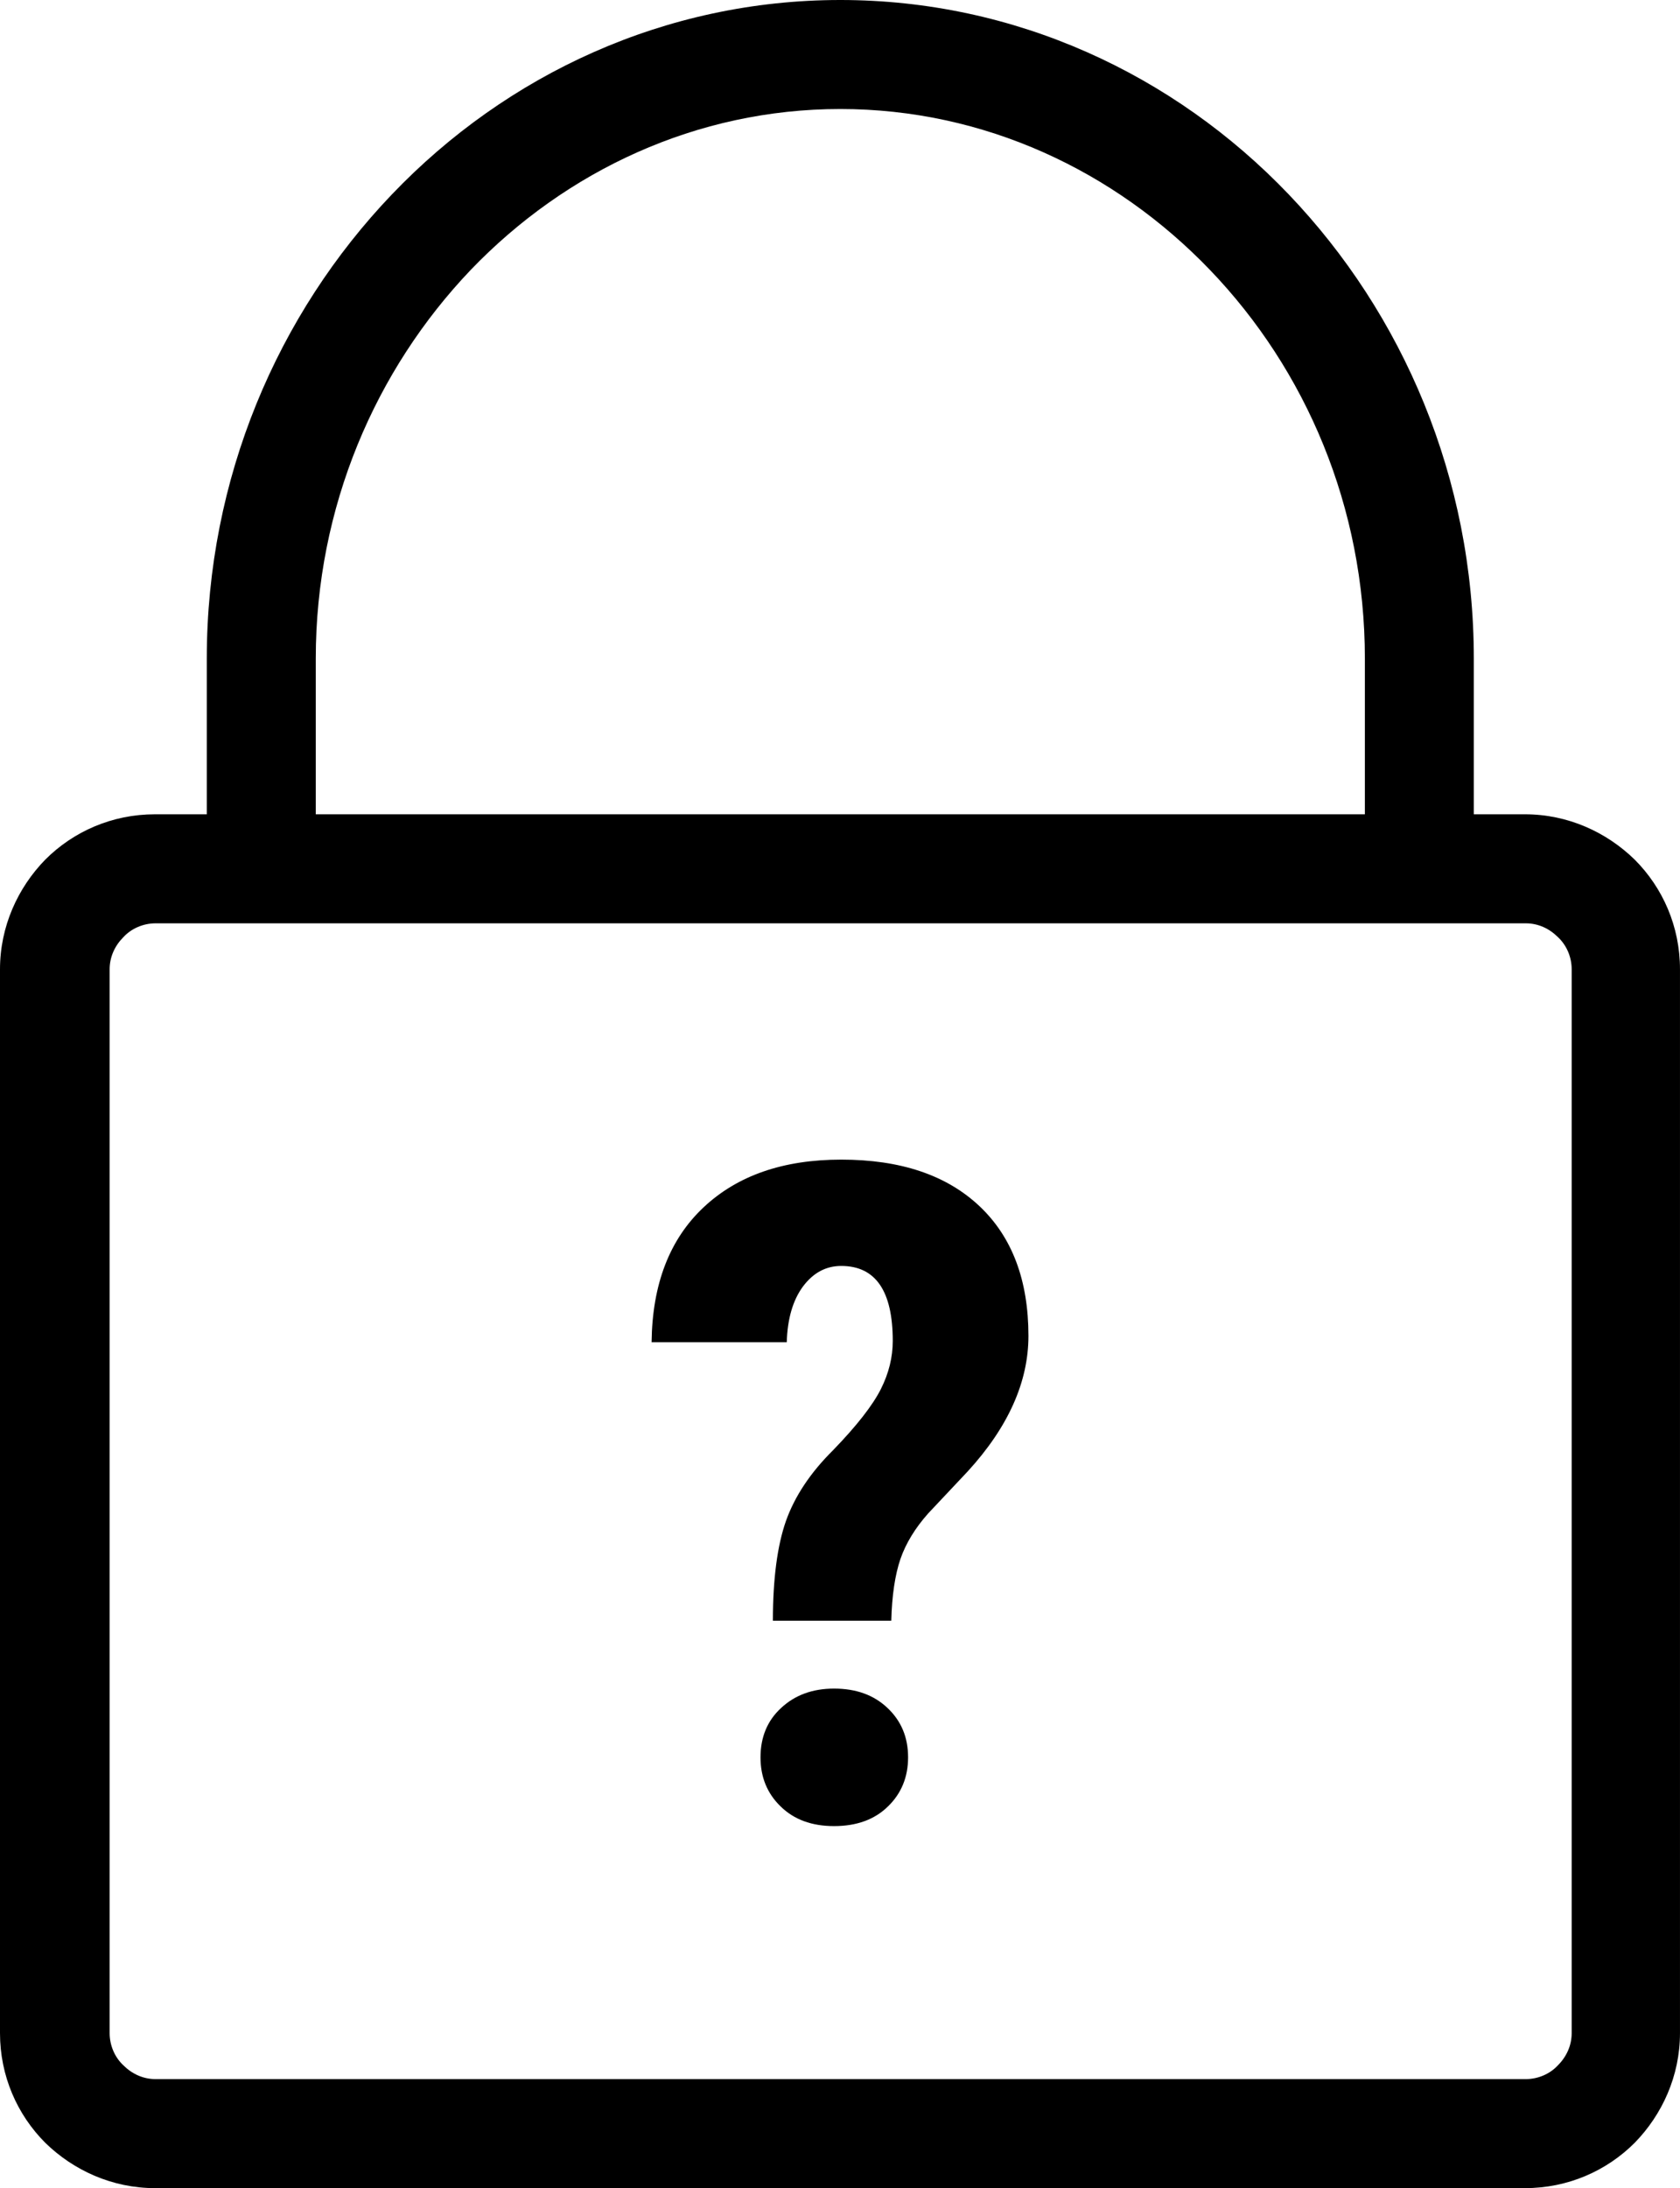
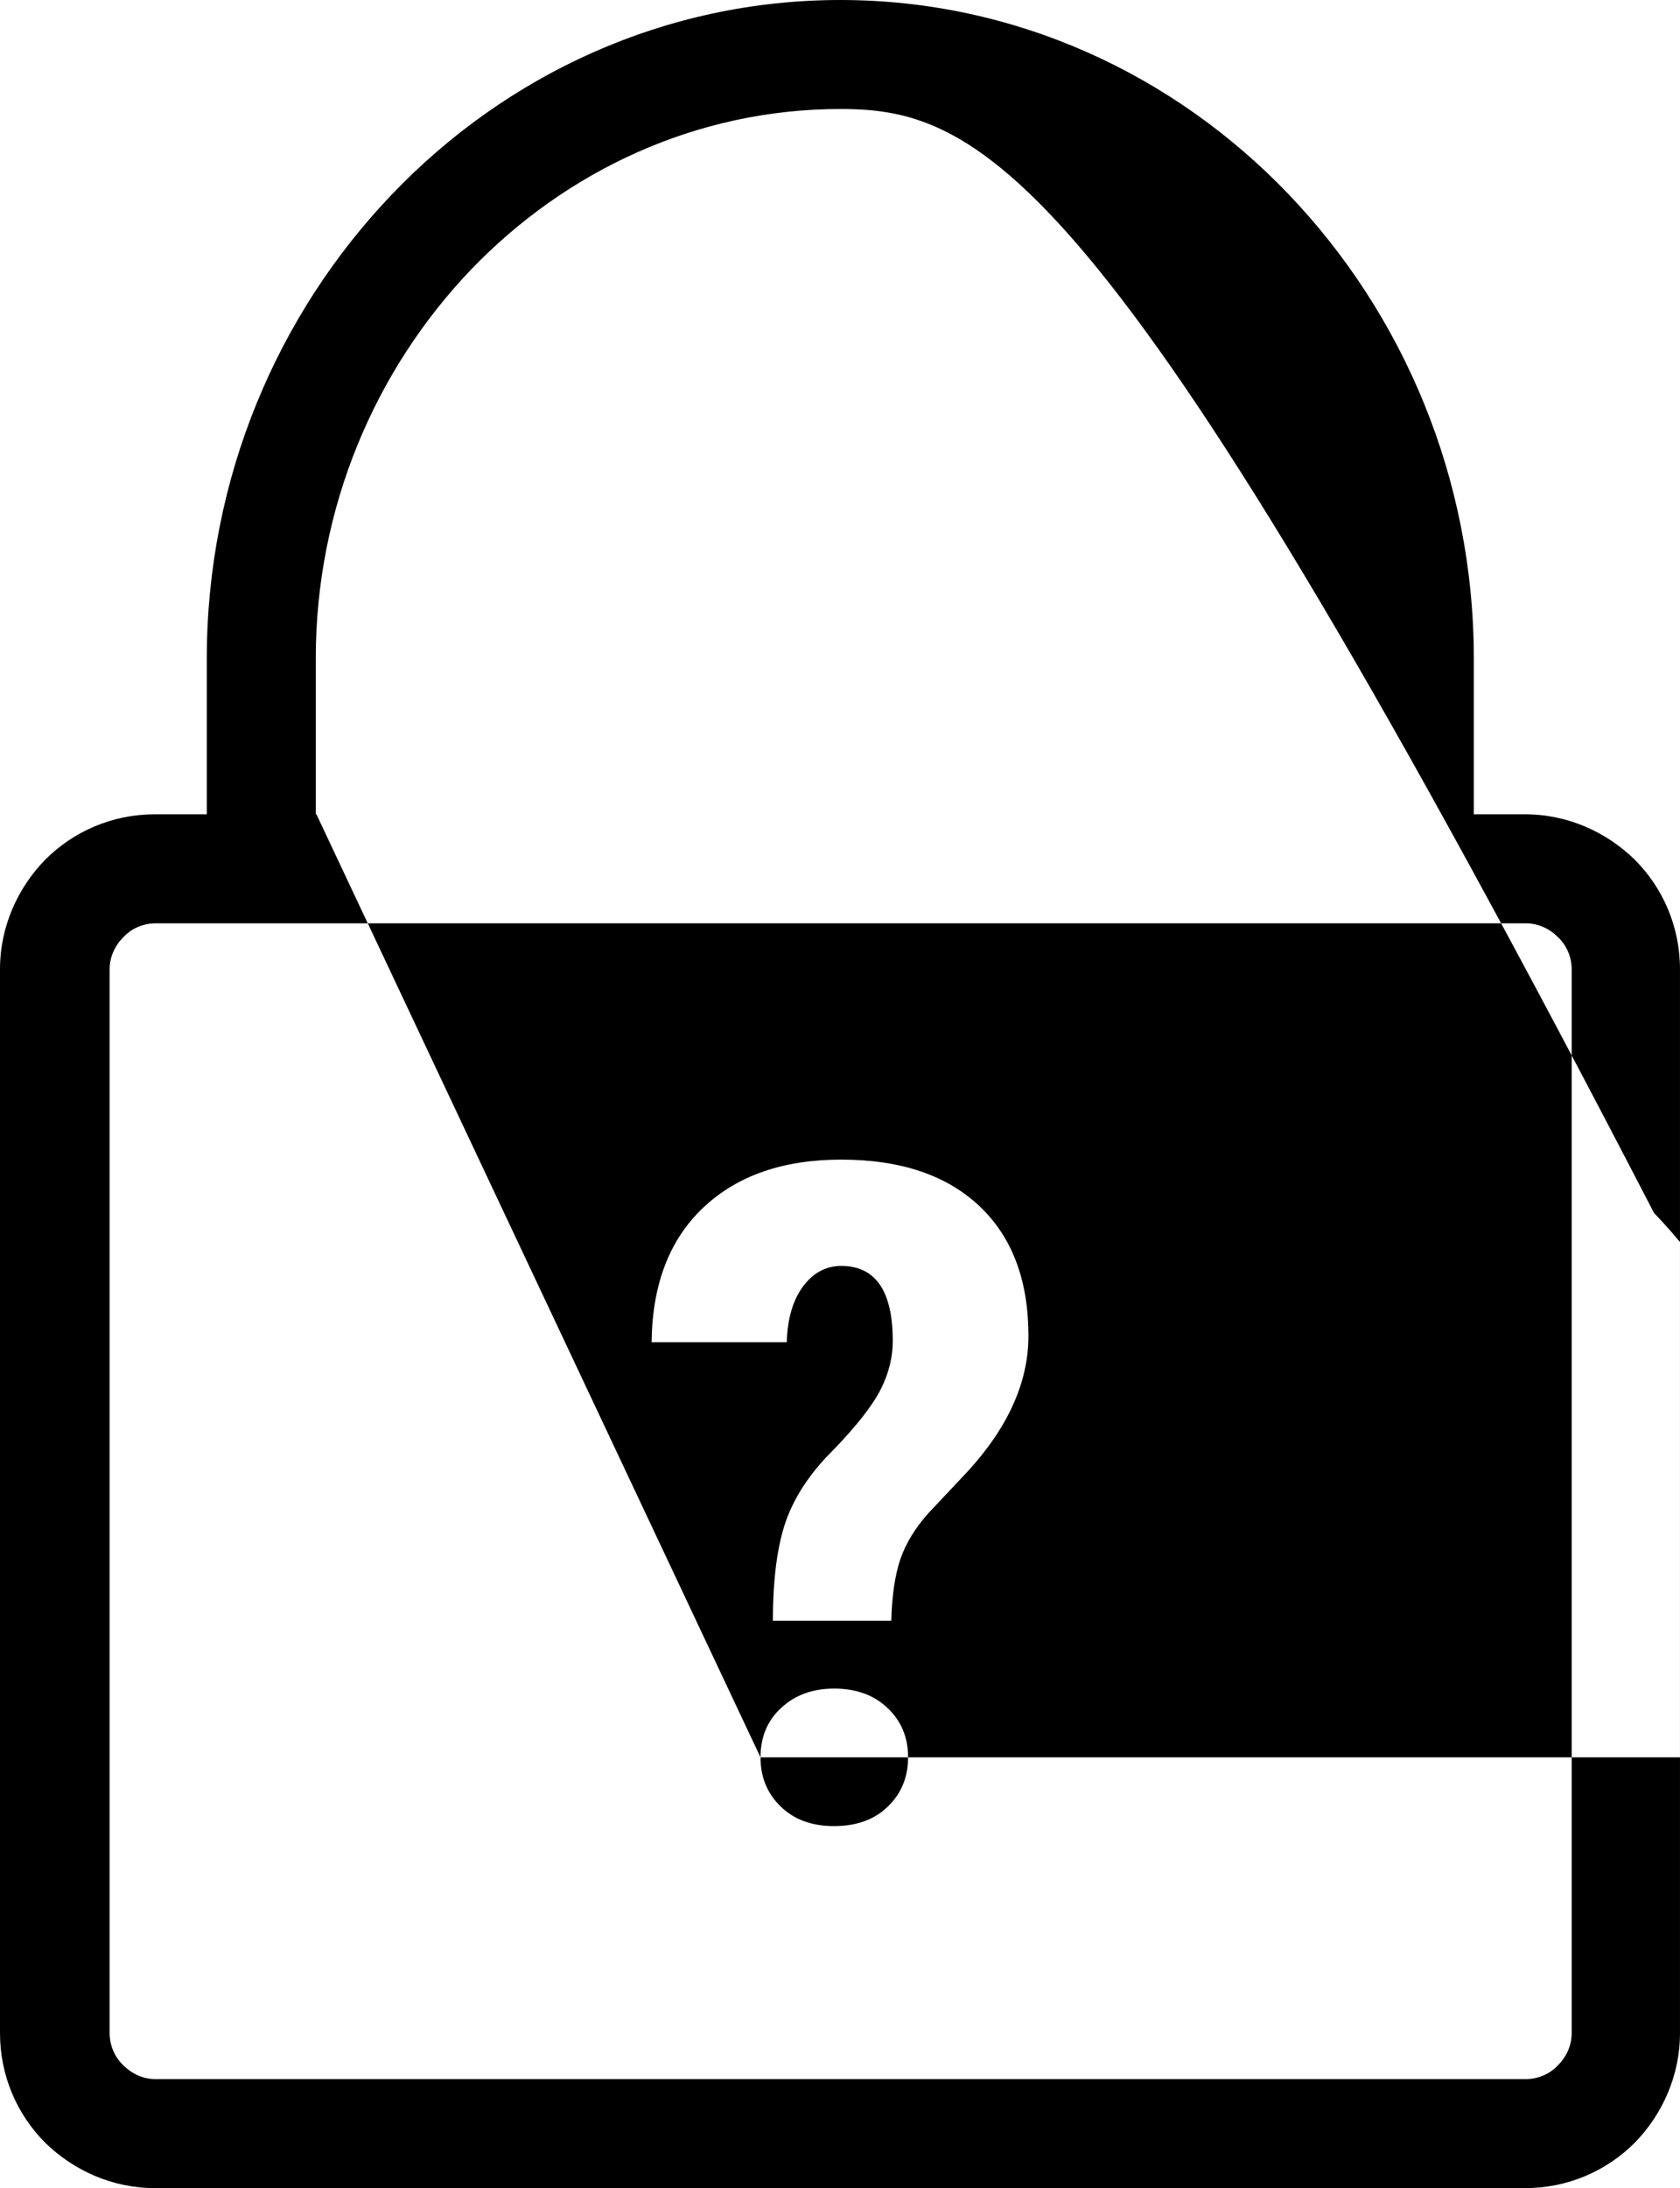
<svg xmlns="http://www.w3.org/2000/svg" version="1.1" id="Layer_1" x="0px" y="0px" width="94.373px" height="122.881px" viewBox="0 0 94.373 122.881" enable-background="new 0 0 94.373 122.881" xml:space="preserve">
  <g>
-     <path d="M8.74,45.729h2.876v-8.74c0-10.142,3.983-19.361,10.4-26.073C28.47,4.167,37.395,0,47.204,0 c9.811,0,18.734,4.167,25.188,10.916c6.417,6.712,10.399,15.932,10.399,26.073v8.74h2.877c2.397,0,4.573,0.996,6.159,2.545 c1.585,1.586,2.545,3.762,2.545,6.159v59.743c0,2.398-0.996,4.574-2.545,6.16c-1.586,1.586-3.762,2.545-6.159,2.545H8.703 c-2.397,0-4.573-0.996-6.159-2.545C0.959,118.75,0,116.574,0,114.176V54.433c0-2.397,0.996-4.573,2.544-6.159 c1.585-1.586,3.762-2.545,6.159-2.545H8.74L8.74,45.729z M43.417,91.018c0-2.35,0.248-4.221,0.733-5.602 c0.495-1.391,1.374-2.713,2.647-3.975c1.347-1.389,2.235-2.539,2.684-3.432c0.449-0.893,0.669-1.793,0.669-2.703 c0-2.805-0.962-4.213-2.895-4.213c-0.861,0-1.576,0.387-2.152,1.158c-0.568,0.773-0.87,1.82-0.907,3.123h-7.593 c0.037-3.25,1.008-5.773,2.913-7.566c1.905-1.793,4.479-2.686,7.74-2.686c3.325,0,5.908,0.865,7.759,2.607 c1.841,1.734,2.757,4.17,2.757,7.293c0,2.584-1.136,5.123-3.407,7.604l-2.227,2.367c-0.732,0.824-1.255,1.682-1.557,2.557 c-0.302,0.885-0.477,2.043-0.513,3.467H43.417L43.417,91.018z M42.721,98.689c0-1.133,0.385-2.068,1.164-2.779 c0.778-0.723,1.768-1.082,2.968-1.082c1.237,0,2.235,0.359,3.004,1.09c0.77,0.729,1.154,1.646,1.154,2.771 c0,1.105-0.376,2.025-1.127,2.754c-0.751,0.738-1.759,1.107-3.032,1.107c-1.255,0-2.253-0.369-3.004-1.107 C43.096,100.715,42.721,99.795,42.721,98.689L42.721,98.689z M17.775,45.729h58.896v-8.74c0-8.519-3.319-16.227-8.704-21.832 C62.62,9.588,55.281,6.122,47.204,6.122c-8.076,0-15.415,3.467-20.762,9.036c-5.347,5.605-8.704,13.313-8.704,21.832v8.74H17.775 L17.775,45.729z M85.706,51.852H8.74c-0.701,0-1.365,0.295-1.807,0.775c-0.479,0.479-0.774,1.106-0.774,1.807v59.743 c0,0.701,0.295,1.365,0.774,1.809c0.479,0.479,1.106,0.773,1.807,0.773h76.966c0.701,0,1.364-0.295,1.807-0.773 c0.479-0.48,0.775-1.107,0.775-1.809V54.433c0-0.701-0.296-1.365-0.775-1.808C87.033,52.146,86.407,51.851,85.706,51.852 L85.706,51.852L85.706,51.852z" />
+     <path d="M8.74,45.729h2.876v-8.74c0-10.142,3.983-19.361,10.4-26.073C28.47,4.167,37.395,0,47.204,0 c9.811,0,18.734,4.167,25.188,10.916c6.417,6.712,10.399,15.932,10.399,26.073v8.74h2.877c2.397,0,4.573,0.996,6.159,2.545 c1.585,1.586,2.545,3.762,2.545,6.159v59.743c0,2.398-0.996,4.574-2.545,6.16c-1.586,1.586-3.762,2.545-6.159,2.545H8.703 c-2.397,0-4.573-0.996-6.159-2.545C0.959,118.75,0,116.574,0,114.176V54.433c0-2.397,0.996-4.573,2.544-6.159 c1.585-1.586,3.762-2.545,6.159-2.545H8.74L8.74,45.729z M43.417,91.018c0-2.35,0.248-4.221,0.733-5.602 c0.495-1.391,1.374-2.713,2.647-3.975c1.347-1.389,2.235-2.539,2.684-3.432c0.449-0.893,0.669-1.793,0.669-2.703 c0-2.805-0.962-4.213-2.895-4.213c-0.861,0-1.576,0.387-2.152,1.158c-0.568,0.773-0.87,1.82-0.907,3.123h-7.593 c0.037-3.25,1.008-5.773,2.913-7.566c1.905-1.793,4.479-2.686,7.74-2.686c3.325,0,5.908,0.865,7.759,2.607 c1.841,1.734,2.757,4.17,2.757,7.293c0,2.584-1.136,5.123-3.407,7.604l-2.227,2.367c-0.732,0.824-1.255,1.682-1.557,2.557 c-0.302,0.885-0.477,2.043-0.513,3.467H43.417L43.417,91.018z M42.721,98.689c0-1.133,0.385-2.068,1.164-2.779 c0.778-0.723,1.768-1.082,2.968-1.082c1.237,0,2.235,0.359,3.004,1.09c0.77,0.729,1.154,1.646,1.154,2.771 c0,1.105-0.376,2.025-1.127,2.754c-0.751,0.738-1.759,1.107-3.032,1.107c-1.255,0-2.253-0.369-3.004-1.107 C43.096,100.715,42.721,99.795,42.721,98.689L42.721,98.689z h58.896v-8.74c0-8.519-3.319-16.227-8.704-21.832 C62.62,9.588,55.281,6.122,47.204,6.122c-8.076,0-15.415,3.467-20.762,9.036c-5.347,5.605-8.704,13.313-8.704,21.832v8.74H17.775 L17.775,45.729z M85.706,51.852H8.74c-0.701,0-1.365,0.295-1.807,0.775c-0.479,0.479-0.774,1.106-0.774,1.807v59.743 c0,0.701,0.295,1.365,0.774,1.809c0.479,0.479,1.106,0.773,1.807,0.773h76.966c0.701,0,1.364-0.295,1.807-0.773 c0.479-0.48,0.775-1.107,0.775-1.809V54.433c0-0.701-0.296-1.365-0.775-1.808C87.033,52.146,86.407,51.851,85.706,51.852 L85.706,51.852L85.706,51.852z" />
  </g>
</svg>